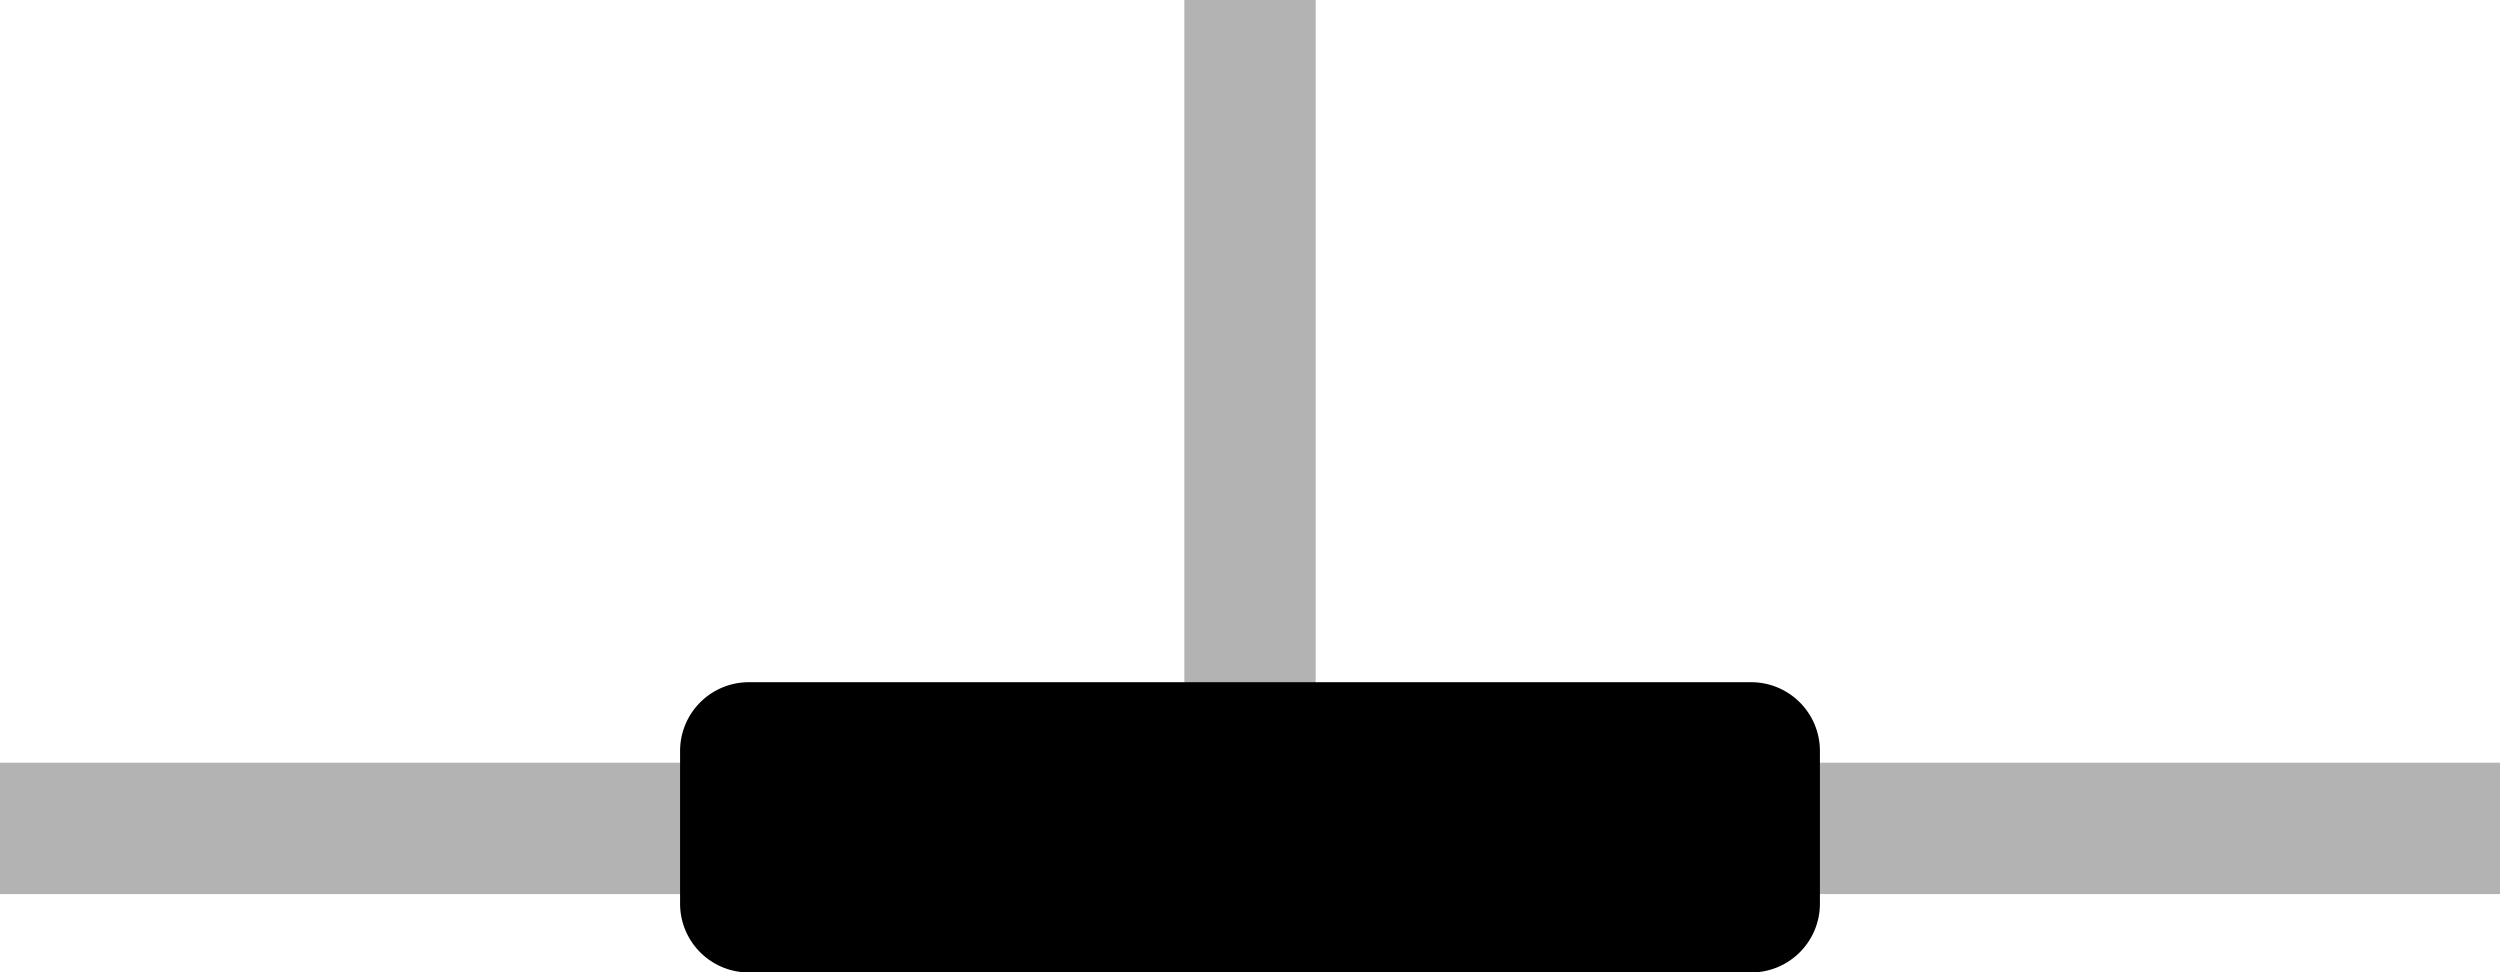
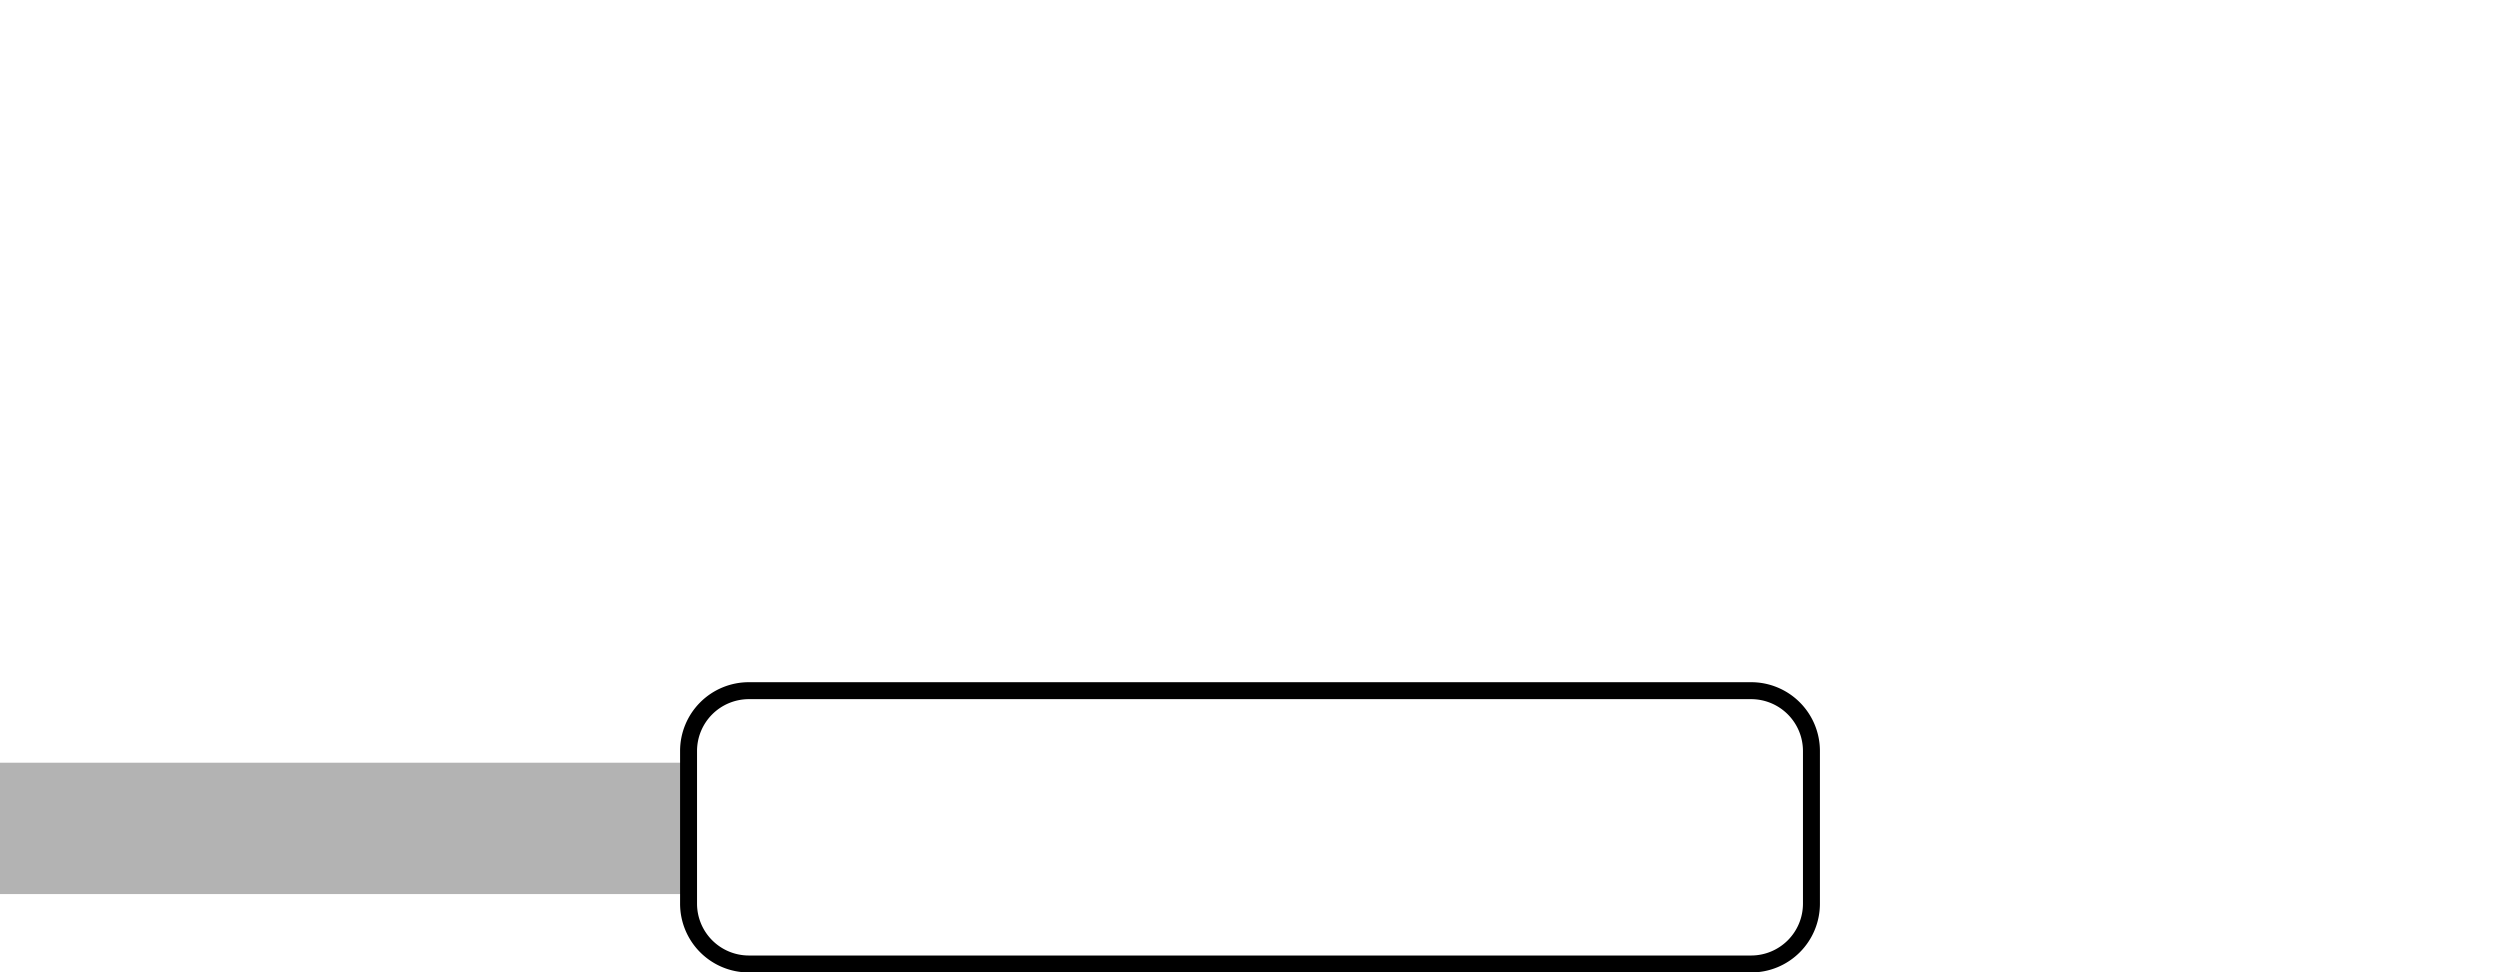
<svg xmlns="http://www.w3.org/2000/svg" id="Слой_1" data-name="Слой 1" viewBox="0 0 1180 459">
  <defs>
    <style>.cls-1{fill:#b3b3b3;}</style>
  </defs>
  <rect class="cls-1" y="360" width="327" height="62" />
-   <rect class="cls-1" x="853" y="360" width="327" height="62" />
-   <rect class="cls-1" x="559" width="62" height="327" />
-   <rect x="325" y="326" width="530" height="129" rx="28.45" />
  <path d="M1212.55,496A24.48,24.48,0,0,1,1237,520.45v72.1A24.48,24.48,0,0,1,1212.55,617H739.45A24.48,24.48,0,0,1,715,592.55v-72.1A24.48,24.48,0,0,1,739.45,496h473.1m0-8H739.45A32.45,32.45,0,0,0,707,520.45v72.1A32.45,32.45,0,0,0,739.45,625h473.1A32.45,32.45,0,0,0,1245,592.55v-72.1A32.45,32.45,0,0,0,1212.55,488Z" transform="translate(-386 -166)" />
</svg>